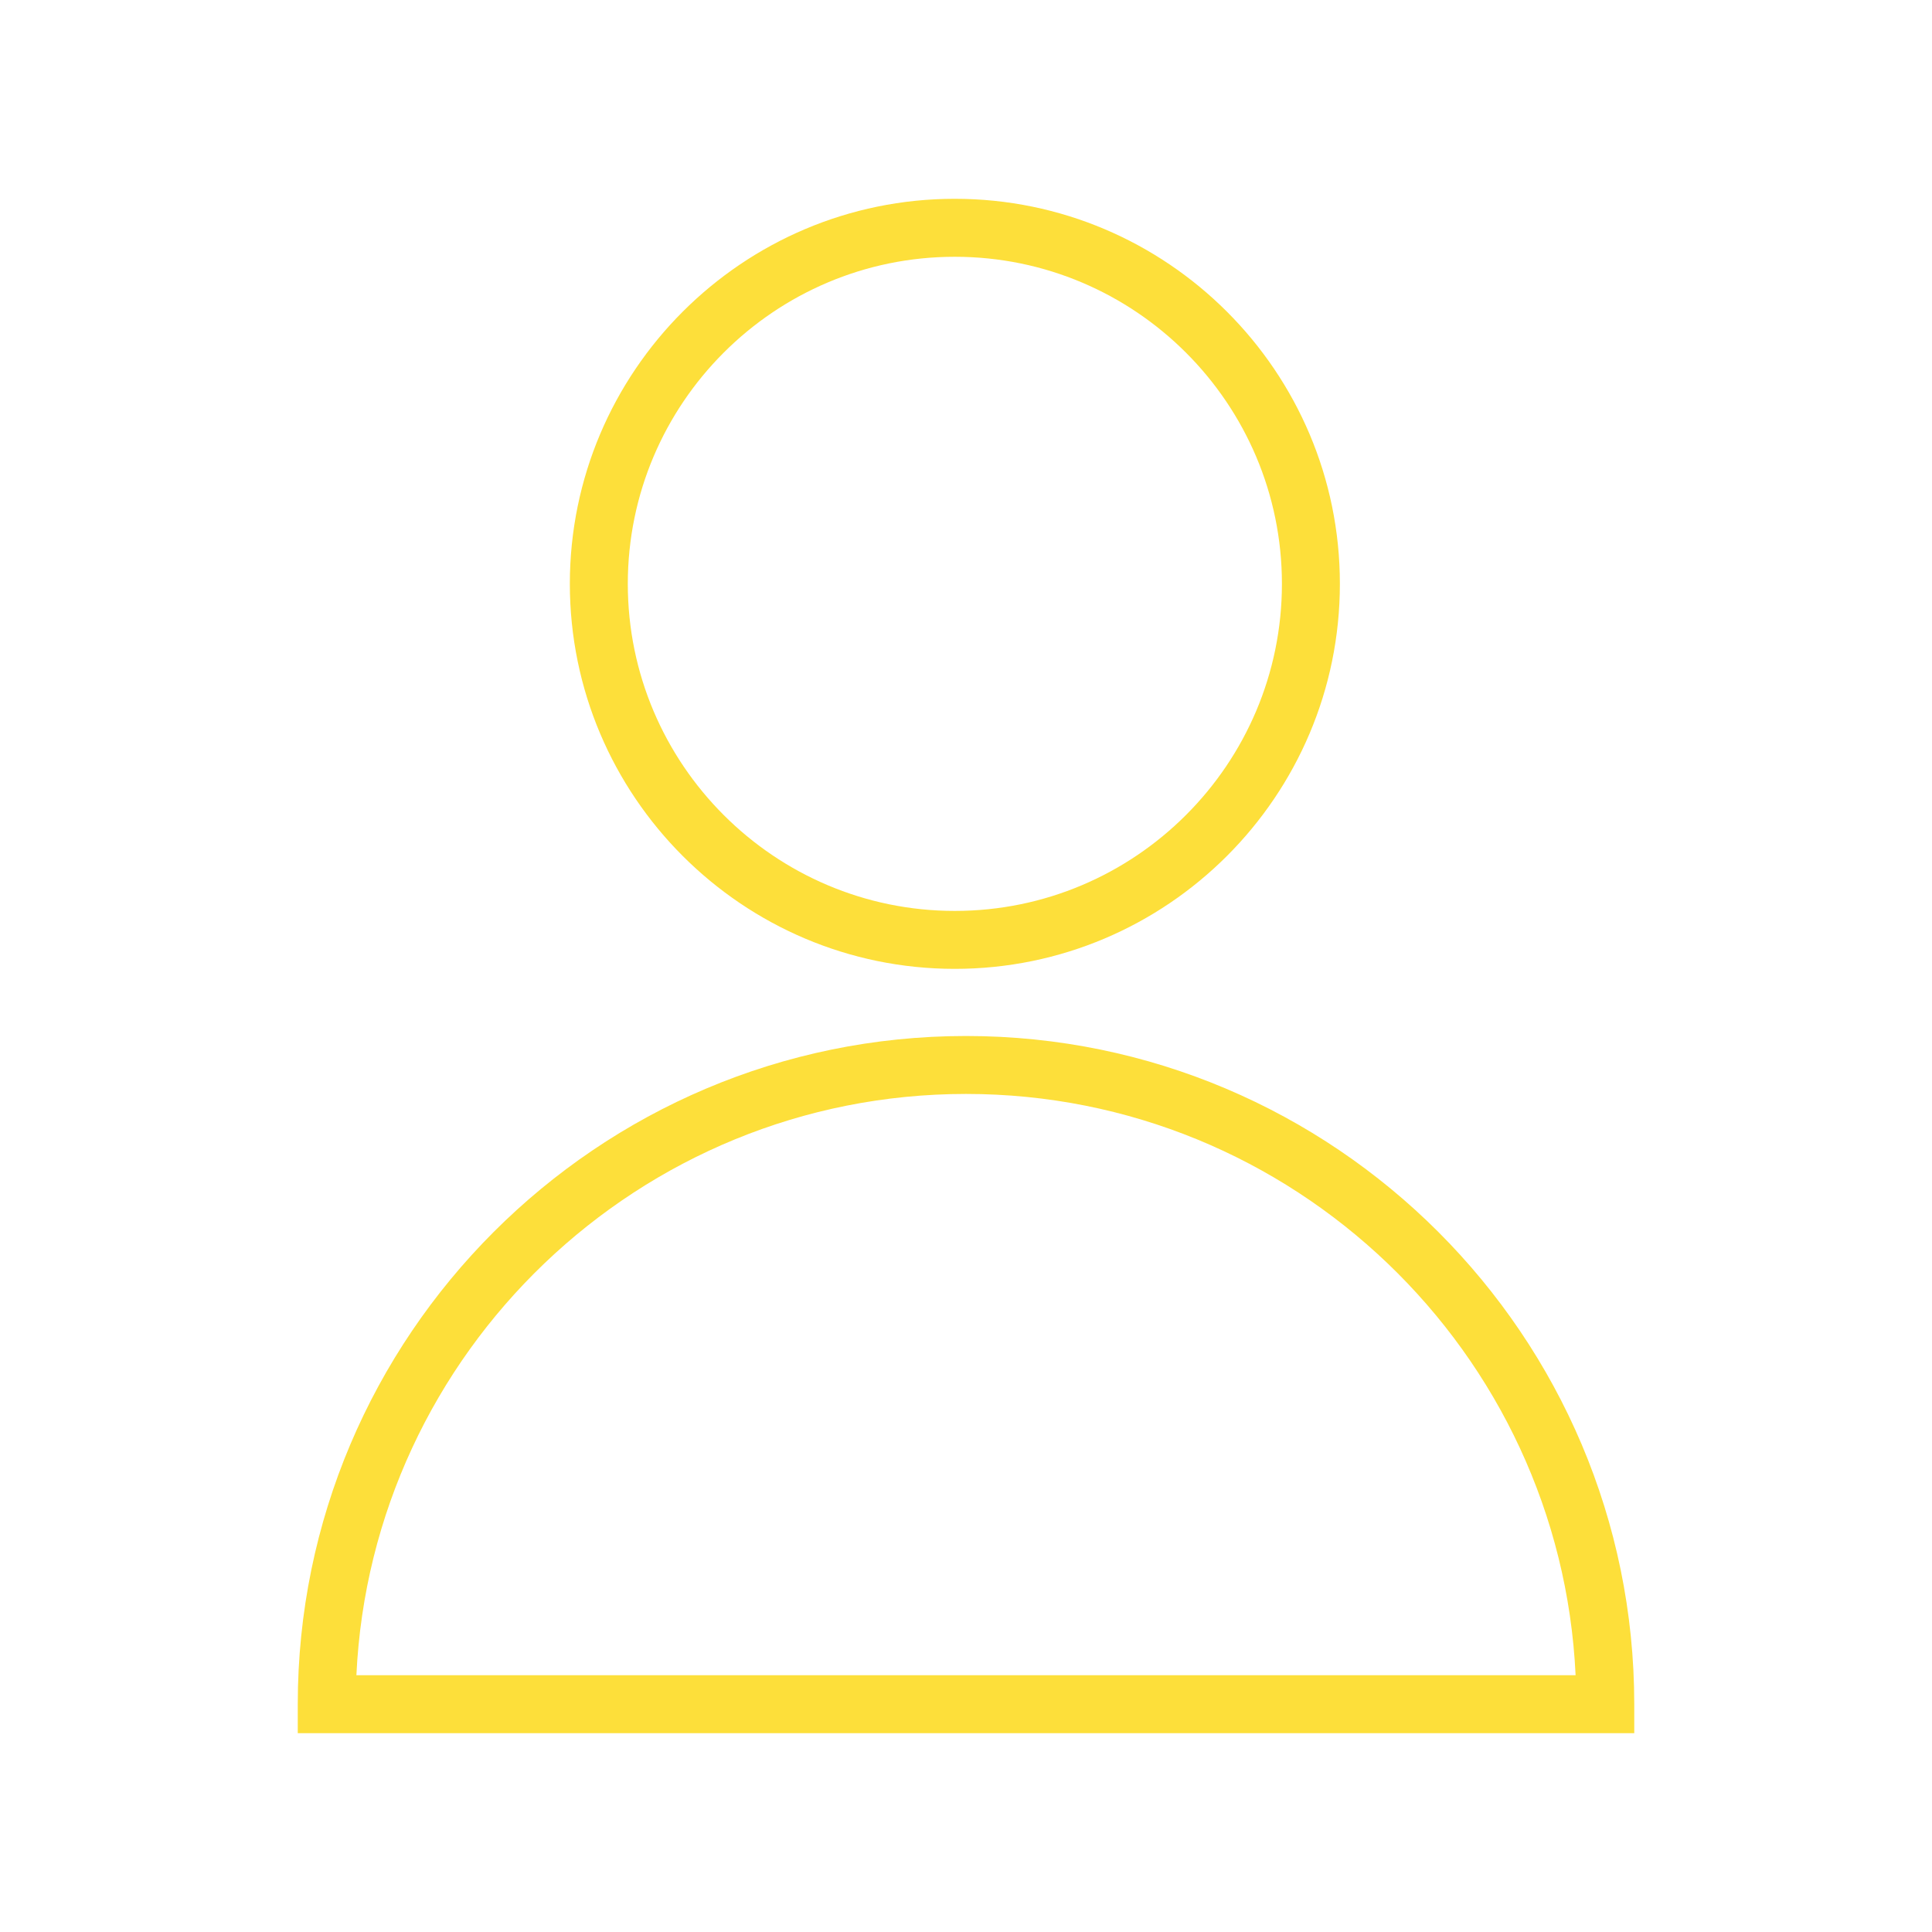
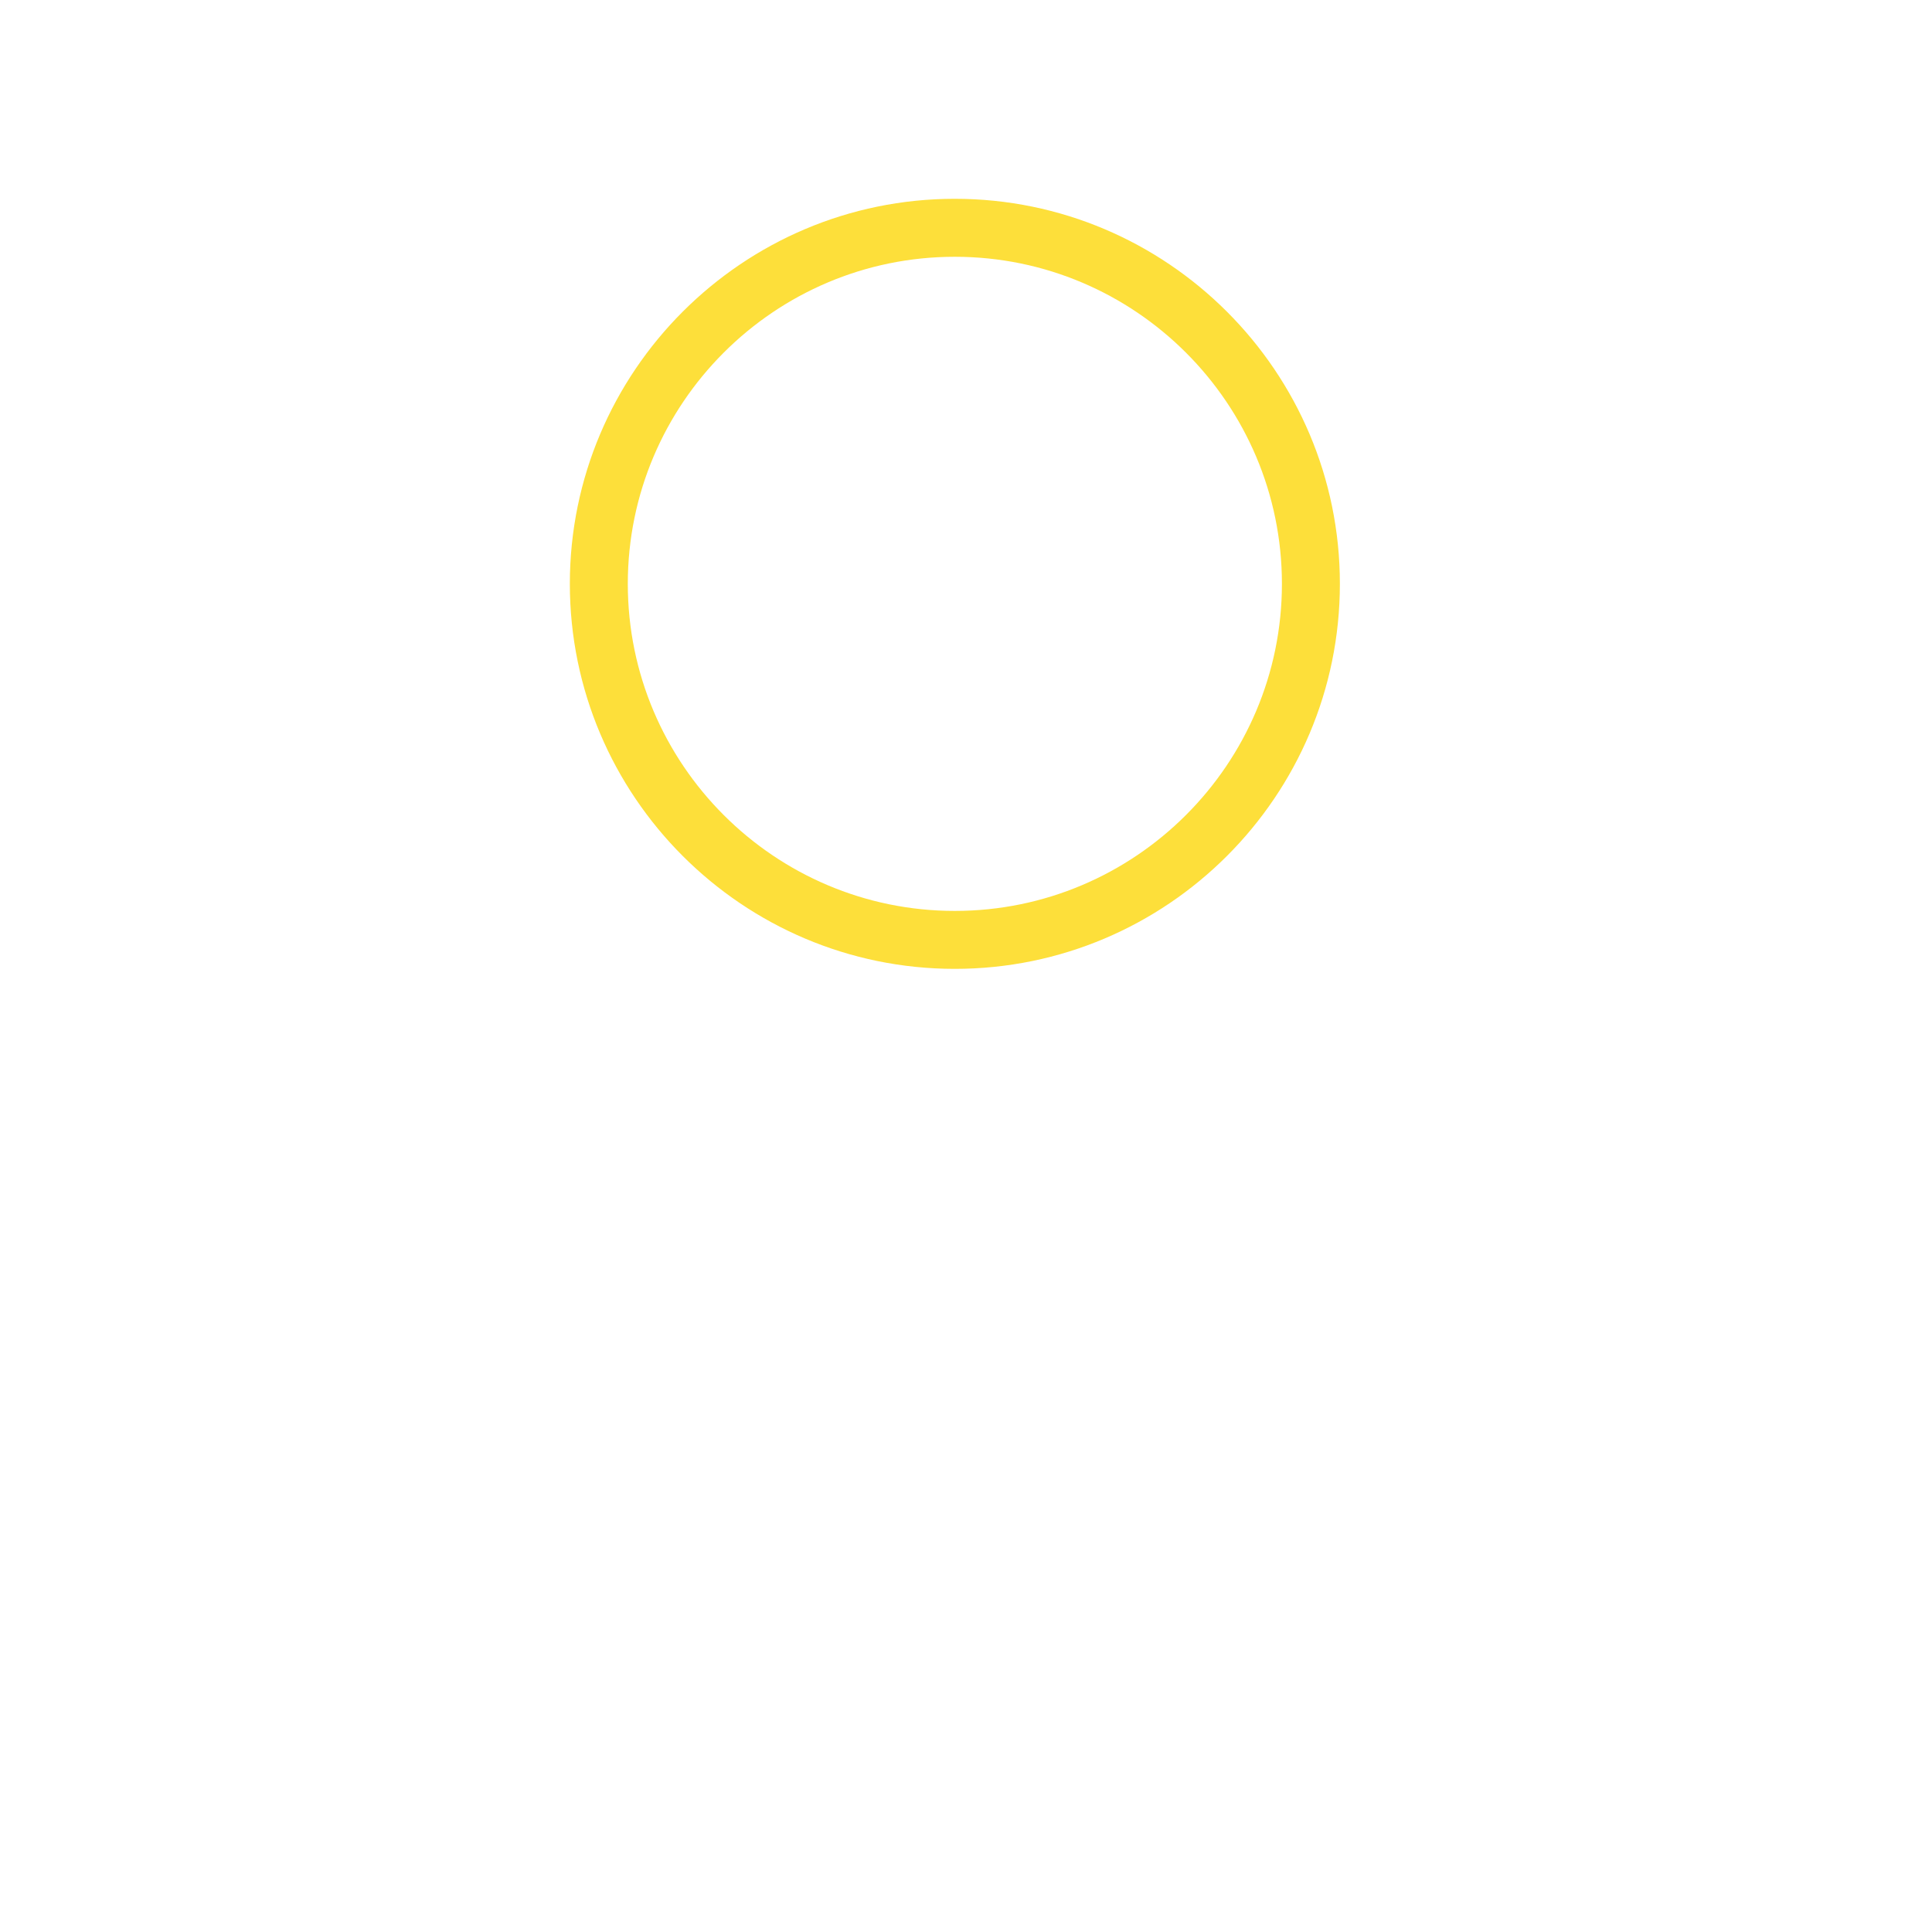
<svg xmlns="http://www.w3.org/2000/svg" viewBox="1950 2450 100 100" width="100" height="100">
-   <path fill="#fddf3a" stroke="none" fill-opacity="1" stroke-width="1" stroke-opacity="1" alignment-baseline="baseline" baseline-shift="baseline" color="rgb(51, 51, 51)" font-size-adjust="none" id="tSvg42ac9fc2ae" title="Path 3" d="M 2000 2503.623 C 1980.928 2503.623 1965.412 2519.139 1965.412 2538.21 C 1965.412 2538.71 1965.412 2539.21 1965.412 2539.71 C 1988.471 2539.71 2011.53 2539.71 2034.589 2539.71 C 2034.589 2539.21 2034.589 2538.71 2034.589 2538.21C 2034.588 2519.138 2019.072 2503.623 2000 2503.623Z M 1968.447 2536.709 C 1969.233 2519.986 1983.085 2506.622 2000 2506.622 C 2016.916 2506.622 2030.767 2519.986 2031.553 2536.709C 2010.518 2536.709 1989.482 2536.709 1968.447 2536.709Z" />
  <path fill="#fddf3a" stroke="none" fill-opacity="1" stroke-width="1" stroke-opacity="1" alignment-baseline="baseline" baseline-shift="baseline" color="rgb(51, 51, 51)" font-size-adjust="none" id="tSvg14048b612d0" title="Path 4" d="M 1999.419 2500.148 C 2010.41 2500.148 2019.352 2491.208 2019.352 2480.218 C 2019.352 2469.23 2010.41 2460.29 1999.419 2460.29 C 1988.433 2460.29 1979.495 2469.23 1979.495 2480.218C 1979.495 2491.208 1988.433 2500.148 1999.419 2500.148Z M 1999.419 2463.291 C 2008.756 2463.291 2016.352 2470.885 2016.352 2480.219 C 2016.352 2489.554 2008.756 2497.149 1999.419 2497.149 C 1990.087 2497.149 1982.495 2489.554 1982.495 2480.219C 1982.495 2470.884 1990.087 2463.291 1999.419 2463.291Z" />
  <defs> </defs>
</svg>